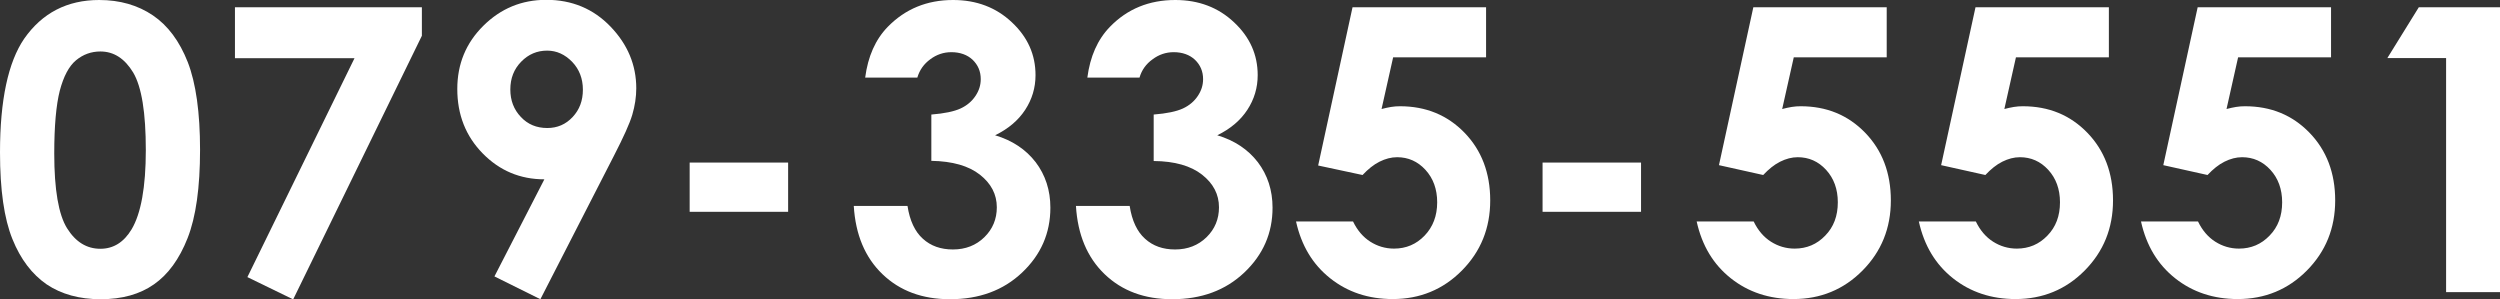
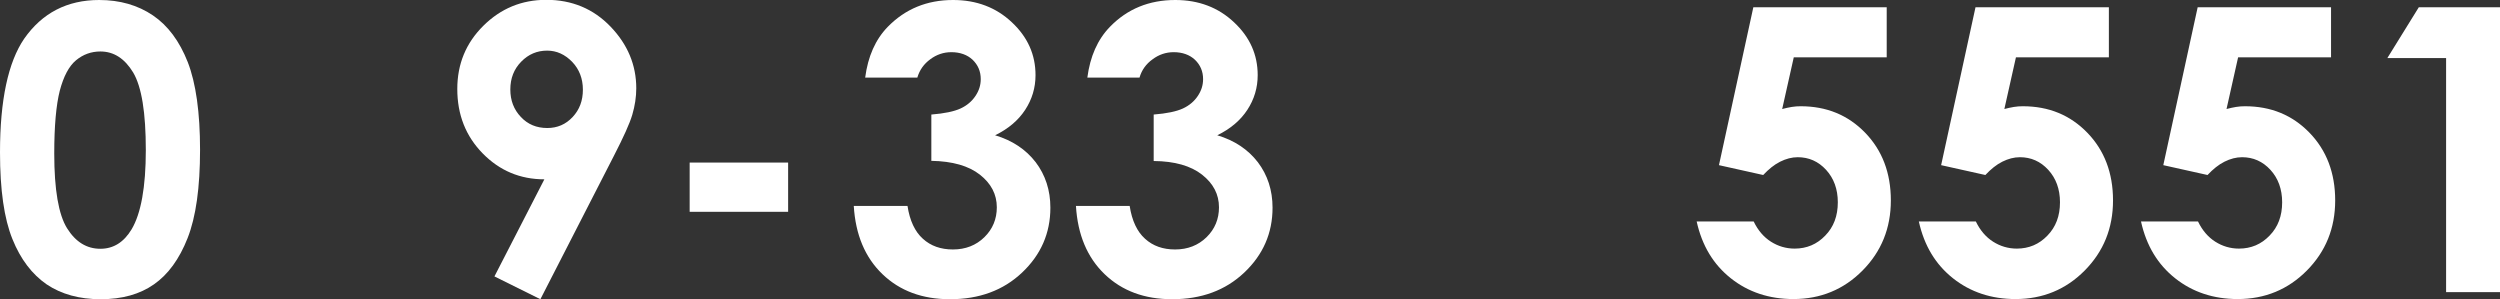
<svg xmlns="http://www.w3.org/2000/svg" enable-background="new 0 0 144.71 17.32" height="17.32" viewBox="0 0 144.71 17.32" width="144.71">
  <rect x="0" y="0" width="144.71" height="17.32" fill="#333333" stroke="none" />
  <g fill="#fff">
    <path d="m5.74 0c1.2 0 2.24.3 3.11.89s1.54 1.49 2.02 2.71c.47 1.21.71 2.91.71 5.07 0 2.19-.24 3.89-.72 5.11s-1.13 2.11-1.95 2.68c-.81.57-1.84.86-3.08.86s-2.28-.29-3.13-.86c-.84-.58-1.51-1.45-1.98-2.62-.48-1.18-.72-2.85-.72-5.02 0-3.02.47-5.22 1.4-6.58 1.04-1.49 2.49-2.24 4.34-2.24zm.07 2.98c-.53 0-1 .17-1.41.51s-.72.93-.94 1.76c-.21.83-.32 2.04-.32 3.64 0 2.09.25 3.53.74 4.32.5.8 1.14 1.19 1.93 1.19.76 0 1.36-.38 1.81-1.13.54-.91.82-2.44.82-4.58 0-2.17-.24-3.66-.73-4.49-.49-.81-1.12-1.22-1.9-1.22z" />
-     <path d="m13.6.42h10.82v1.65l-7.45 15.26-2.65-1.29 6.2-12.67h-6.92z" />
    <path d="m31.28 17.32-2.66-1.32 2.89-5.62c-1.4 0-2.59-.5-3.57-1.5s-1.47-2.24-1.47-3.73c0-1.44.5-2.66 1.51-3.66s2.22-1.5 3.64-1.5c1.49 0 2.73.52 3.72 1.55s1.49 2.22 1.49 3.57c0 .51-.08 1.02-.23 1.53s-.51 1.3-1.06 2.37zm.4-9.91c.58 0 1.07-.21 1.47-.64s.59-.95.59-1.58c0-.64-.21-1.18-.62-1.61-.42-.43-.9-.65-1.45-.65-.58 0-1.08.21-1.5.64s-.63.96-.63 1.61c0 .63.2 1.16.61 1.59.4.43.91.64 1.53.64z" />
    <path d="m39.92 9.41h5.7v2.85h-5.7z" />
    <path d="m53.1 4.49h-3.02c.16-1.22.59-2.2 1.31-2.94 1.01-1.03 2.26-1.55 3.78-1.55 1.35 0 2.49.43 3.4 1.29.92.86 1.37 1.88 1.37 3.06 0 .73-.2 1.4-.6 2.01s-.98 1.1-1.74 1.47c1 .3 1.78.82 2.35 1.56.56.74.85 1.62.85 2.63 0 1.48-.55 2.73-1.64 3.76s-2.48 1.54-4.17 1.54c-1.6 0-2.9-.48-3.91-1.45s-1.56-2.29-1.66-3.95h3.11c.13.85.43 1.49.89 1.9.46.42 1.04.62 1.74.62.73 0 1.34-.24 1.82-.71s.72-1.05.72-1.73c0-.75-.33-1.38-.98-1.89s-1.59-.78-2.81-.8v-2.68c.76-.06 1.32-.18 1.69-.35s.66-.42.86-.72c.21-.31.31-.63.31-.98 0-.45-.16-.82-.47-1.12-.31-.29-.73-.44-1.23-.44-.45 0-.86.14-1.22.41-.37.27-.62.62-.75 1.06z" />
    <path d="m65.96 4.49h-3.02c.16-1.22.59-2.2 1.31-2.94 1-1.03 2.26-1.55 3.78-1.55 1.35 0 2.49.43 3.4 1.29.92.86 1.37 1.88 1.37 3.06 0 .73-.2 1.4-.6 2.01s-.98 1.1-1.74 1.47c1 .3 1.78.82 2.35 1.56.56.74.85 1.62.85 2.63 0 1.48-.55 2.73-1.64 3.76s-2.48 1.54-4.17 1.54c-1.6 0-2.9-.48-3.91-1.45s-1.56-2.29-1.66-3.95h3.11c.13.85.43 1.49.89 1.9.46.42 1.04.62 1.74.62.73 0 1.34-.24 1.82-.71s.72-1.05.72-1.73c0-.75-.33-1.38-.98-1.89s-1.58-.78-2.8-.79v-2.69c.76-.06 1.32-.18 1.69-.35s.66-.42.86-.72c.21-.31.31-.63.31-.98 0-.45-.16-.82-.47-1.12-.31-.29-.73-.44-1.23-.44-.45 0-.86.14-1.22.41-.38.27-.63.62-.76 1.06z" />
-     <path d="m78.29.42h7.73v2.9h-5.38l-.67 2.99c.19-.05.37-.09.55-.12s.35-.04.52-.04c1.49 0 2.74.51 3.73 1.53s1.49 2.33 1.49 3.92c0 1.61-.55 2.96-1.64 4.06s-2.43 1.65-4 1.65c-1.41 0-2.61-.4-3.62-1.2s-1.67-1.89-1.98-3.29h3.3c.25.52.59.91 1 1.17s.87.4 1.37.4c.7 0 1.29-.25 1.77-.75s.73-1.14.73-1.93c0-.76-.23-1.39-.68-1.88s-1-.73-1.64-.73c-.34 0-.68.09-1.02.26s-.66.43-.98.77l-2.57-.55z" />
-     <path d="m89.29 9.41h5.7v2.85h-5.7z" />
    <path d="m101.49.42h7.72v2.9h-5.38l-.67 2.99c.19-.05.37-.09.55-.12s.35-.04.52-.04c1.5 0 2.74.51 3.73 1.53s1.49 2.33 1.49 3.92c0 1.61-.55 2.96-1.64 4.06s-2.43 1.65-4 1.65c-1.4 0-2.61-.4-3.62-1.2s-1.67-1.89-1.98-3.29h3.3c.25.52.59.91 1 1.17s.87.4 1.37.4c.7 0 1.29-.25 1.77-.75.49-.5.73-1.14.73-1.93 0-.76-.23-1.39-.68-1.88s-1-.73-1.64-.73c-.34 0-.68.09-1.02.26s-.66.43-.98.77l-2.56-.57z" />
    <path d="m114.35.42h7.72v2.9h-5.38l-.67 2.99c.19-.05.37-.09.55-.12s.35-.04.52-.04c1.5 0 2.74.51 3.73 1.53s1.49 2.33 1.49 3.92c0 1.61-.55 2.96-1.64 4.06s-2.43 1.65-4 1.65c-1.4 0-2.61-.4-3.62-1.2s-1.67-1.89-1.98-3.29h3.3c.25.52.59.91 1 1.17s.87.4 1.37.4c.7 0 1.29-.25 1.77-.75.49-.5.73-1.14.73-1.93 0-.76-.23-1.39-.68-1.88s-1-.73-1.64-.73c-.34 0-.68.09-1.02.26s-.66.43-.98.77l-2.56-.57z" />
    <path d="m127.21.42h7.72v2.9h-5.38l-.67 2.99c.19-.05.37-.09.55-.12s.35-.04.52-.04c1.5 0 2.74.51 3.73 1.53s1.49 2.33 1.49 3.92c0 1.61-.55 2.96-1.64 4.06s-2.43 1.65-4 1.65c-1.4 0-2.61-.4-3.62-1.2s-1.67-1.89-1.98-3.29h3.3c.25.52.59.91 1 1.17s.87.4 1.37.4c.7 0 1.29-.25 1.77-.75.49-.5.73-1.14.73-1.93 0-.76-.23-1.39-.68-1.88s-1-.73-1.64-.73c-.34 0-.68.09-1.02.26s-.66.43-.98.77l-2.56-.57z" />
    <path d="m140.01.42h4.7v16.49h-3.12v-13.55h-3.4z" />
  </g>
</svg>